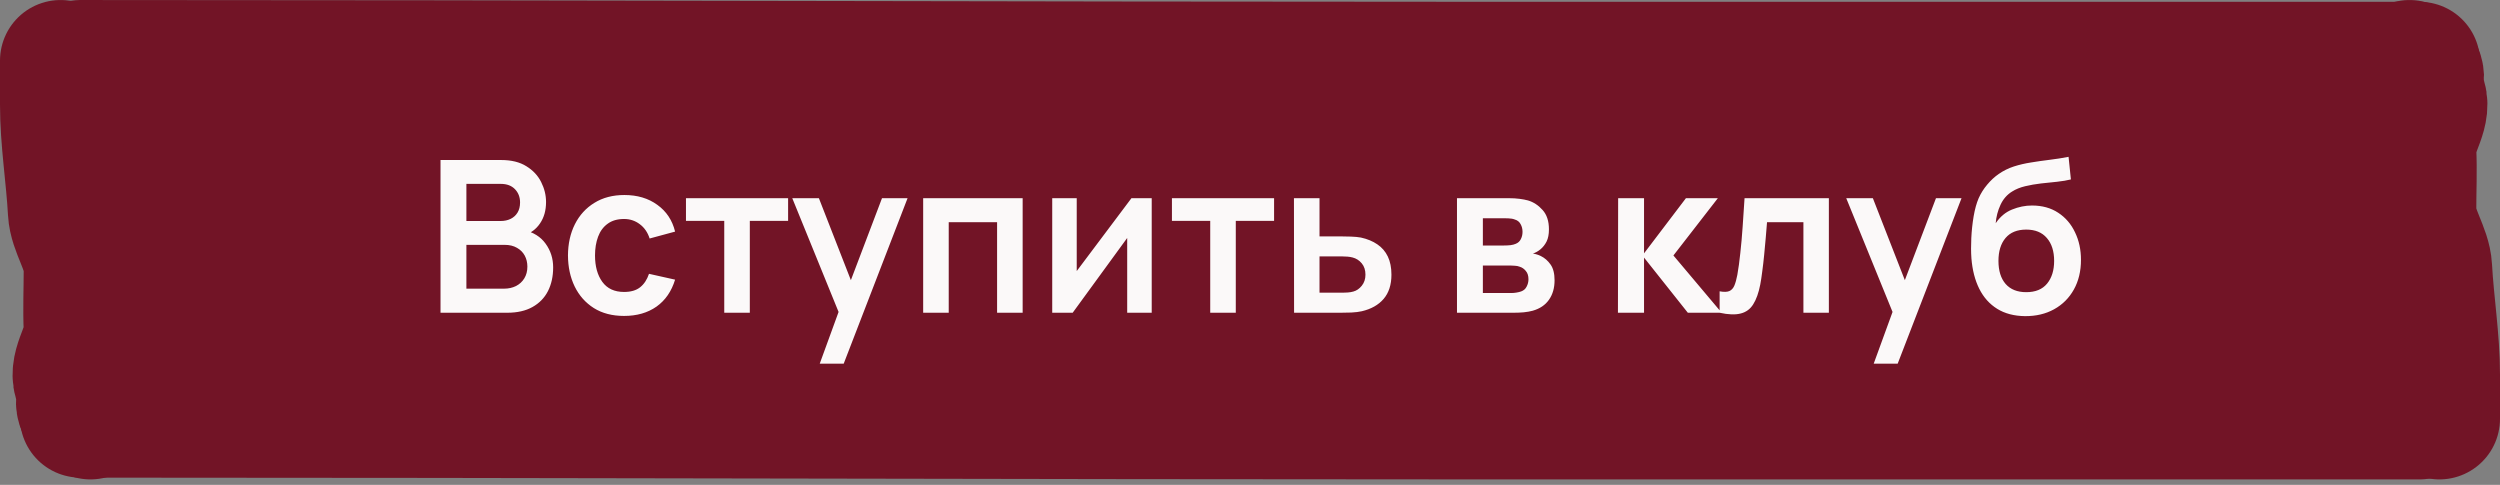
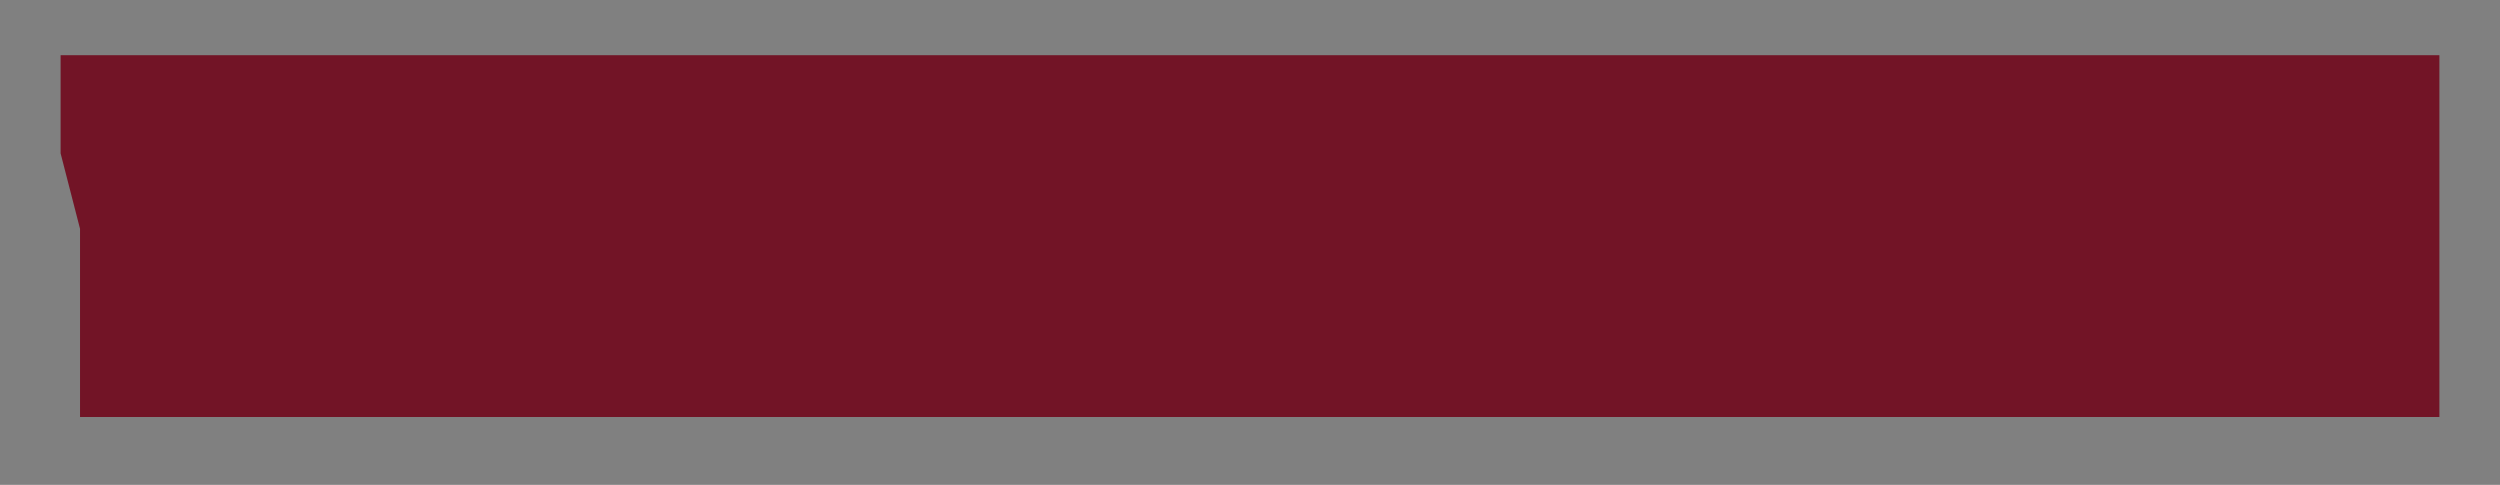
<svg xmlns="http://www.w3.org/2000/svg" width="165" height="32" viewBox="0 0 165 32" fill="none">
  <rect x="0" y="0" width="165" height="32" fill="#808080" stroke="none" />
  <path d="M4 3.641H161V27.521H5.282V15.101L4 10.121V3.641Z" fill="#721426" />
-   <path d="M5.314 4.001C35.97 4.001 67.195 4.119 97.867 4.119C118.474 4.119 139.08 4.119 159.687 4.119" stroke="#721426" stroke-width="8" stroke-linecap="round" />
-   <path d="M5.312 27.524C35.968 27.524 67.193 27.641 97.865 27.641C118.472 27.641 139.078 27.641 159.685 27.641" stroke="#721426" stroke-width="8" stroke-linecap="round" />
-   <path d="M161 27.641C161 26.569 161 25.803 161 24.727C161 22.369 160.607 20.012 160.478 17.654C160.41 16.408 159.435 15.163 159.435 13.916C159.435 12.577 159.497 11.239 159.435 9.9C159.378 8.665 160.6 7.412 160.008 6.178C159.656 5.445 160.522 4.727 159.029 4.001" stroke="#721426" stroke-width="8" stroke-linecap="round" />
-   <path d="M4 4.001C4 5.073 4 5.839 4 6.915C4 9.273 4.393 11.63 4.522 13.988C4.59 15.234 5.565 16.479 5.565 17.726C5.565 19.065 5.503 20.404 5.565 21.742C5.622 22.977 4.4 24.23 4.992 25.464C5.344 26.197 4.478 26.915 5.971 27.641" stroke="#721426" stroke-width="8" stroke-linecap="round" />
-   <path d="M29.074 20.641V10.561H33.071C33.752 10.561 34.31 10.699 34.744 10.974C35.182 11.245 35.507 11.592 35.717 12.017C35.931 12.442 36.039 12.88 36.039 13.333C36.039 13.888 35.906 14.36 35.64 14.747C35.378 15.134 35.021 15.396 34.569 15.531V15.181C35.203 15.326 35.684 15.627 36.011 16.084C36.342 16.541 36.508 17.062 36.508 17.645C36.508 18.242 36.393 18.765 36.165 19.213C35.936 19.661 35.595 20.011 35.143 20.263C34.695 20.515 34.139 20.641 33.477 20.641H29.074ZM30.782 19.052H33.267C33.561 19.052 33.824 18.994 34.058 18.877C34.291 18.756 34.473 18.588 34.604 18.373C34.739 18.154 34.807 17.895 34.807 17.596C34.807 17.325 34.748 17.083 34.632 16.868C34.515 16.653 34.345 16.483 34.121 16.357C33.897 16.226 33.628 16.161 33.316 16.161H30.782V19.052ZM30.782 14.586H33.05C33.292 14.586 33.509 14.539 33.701 14.446C33.892 14.353 34.044 14.215 34.156 14.033C34.268 13.851 34.324 13.627 34.324 13.361C34.324 13.011 34.212 12.719 33.988 12.486C33.764 12.253 33.451 12.136 33.05 12.136H30.782V14.586ZM41.189 20.851C40.409 20.851 39.744 20.678 39.194 20.333C38.643 19.983 38.221 19.507 37.927 18.905C37.637 18.303 37.49 17.622 37.486 16.861C37.49 16.086 37.642 15.4 37.941 14.803C38.244 14.201 38.673 13.73 39.229 13.389C39.784 13.044 40.444 12.871 41.21 12.871C42.068 12.871 42.794 13.088 43.387 13.522C43.984 13.951 44.374 14.539 44.556 15.286L42.876 15.741C42.745 15.335 42.528 15.02 42.225 14.796C41.921 14.567 41.576 14.453 41.189 14.453C40.75 14.453 40.388 14.558 40.104 14.768C39.819 14.973 39.609 15.258 39.474 15.622C39.338 15.986 39.271 16.399 39.271 16.861C39.271 17.58 39.432 18.161 39.754 18.604C40.076 19.047 40.554 19.269 41.189 19.269C41.637 19.269 41.989 19.166 42.246 18.961C42.507 18.756 42.703 18.459 42.834 18.072L44.556 18.457C44.322 19.227 43.914 19.82 43.331 20.235C42.747 20.646 42.033 20.851 41.189 20.851ZM47.801 20.641V14.579H45.274V13.081H52.015V14.579H49.488V20.641H47.801ZM54.103 24.001L55.559 20.004L55.587 21.18L52.29 13.081H54.047L56.385 19.073H55.937L58.212 13.081H59.899L55.685 24.001H54.103ZM60.929 20.641V13.081H67.495V20.641H65.808V14.663H62.616V20.641H60.929ZM76.013 13.081V20.641H74.395V15.706L70.797 20.641H69.447V13.081H71.064V17.89L74.675 13.081H76.013ZM79.875 20.641V14.579H77.348V13.081H84.089V14.579H81.562V20.641H79.875ZM85.409 20.641L85.401 13.081H87.088V15.601H88.447C88.656 15.601 88.892 15.606 89.153 15.615C89.419 15.624 89.641 15.645 89.819 15.678C90.243 15.771 90.605 15.921 90.903 16.126C91.207 16.331 91.438 16.6 91.597 16.931C91.755 17.262 91.835 17.661 91.835 18.128C91.835 18.795 91.662 19.33 91.317 19.731C90.976 20.128 90.495 20.398 89.874 20.543C89.688 20.585 89.459 20.613 89.189 20.627C88.922 20.636 88.682 20.641 88.468 20.641H85.409ZM87.088 19.318H88.615C88.717 19.318 88.832 19.313 88.957 19.304C89.084 19.295 89.205 19.274 89.322 19.241C89.531 19.185 89.716 19.059 89.874 18.863C90.038 18.662 90.12 18.417 90.12 18.128C90.12 17.825 90.038 17.575 89.874 17.379C89.711 17.183 89.51 17.055 89.272 16.994C89.165 16.966 89.053 16.947 88.936 16.938C88.82 16.929 88.713 16.924 88.615 16.924H87.088V19.318ZM96.161 20.641V13.081H99.598C99.846 13.081 100.077 13.095 100.291 13.123C100.506 13.151 100.69 13.186 100.844 13.228C101.208 13.335 101.53 13.545 101.81 13.858C102.09 14.166 102.23 14.593 102.23 15.139C102.23 15.461 102.179 15.727 102.076 15.937C101.974 16.142 101.838 16.315 101.67 16.455C101.591 16.52 101.509 16.576 101.425 16.623C101.341 16.67 101.257 16.707 101.173 16.735C101.355 16.763 101.528 16.817 101.691 16.896C101.948 17.022 102.163 17.209 102.335 17.456C102.513 17.703 102.601 18.051 102.601 18.499C102.601 19.008 102.478 19.437 102.23 19.787C101.988 20.132 101.631 20.373 101.159 20.508C100.987 20.555 100.788 20.59 100.564 20.613C100.34 20.632 100.112 20.641 99.878 20.641H96.161ZM97.869 19.339H99.759C99.857 19.339 99.965 19.33 100.081 19.311C100.198 19.292 100.303 19.267 100.396 19.234C100.564 19.173 100.686 19.066 100.76 18.912C100.84 18.758 100.879 18.597 100.879 18.429C100.879 18.2 100.821 18.018 100.704 17.883C100.592 17.743 100.457 17.65 100.298 17.603C100.205 17.566 100.102 17.545 99.99 17.54C99.883 17.531 99.794 17.526 99.724 17.526H97.869V19.339ZM97.869 16.203H99.269C99.414 16.203 99.554 16.196 99.689 16.182C99.829 16.163 99.946 16.133 100.039 16.091C100.193 16.03 100.305 15.928 100.375 15.783C100.45 15.638 100.487 15.477 100.487 15.3C100.487 15.113 100.445 14.945 100.361 14.796C100.282 14.642 100.154 14.539 99.976 14.488C99.86 14.441 99.717 14.416 99.549 14.411C99.386 14.406 99.281 14.404 99.234 14.404H97.869V16.203ZM106.784 20.641L106.798 13.081H108.506V16.721L111.271 13.081H113.378L110.445 16.861L113.63 20.641H111.397L108.506 17.001V20.641H106.784ZM113.495 20.641V19.227C113.77 19.278 113.983 19.274 114.132 19.213C114.281 19.148 114.393 19.026 114.468 18.849C114.543 18.672 114.608 18.436 114.664 18.142C114.739 17.727 114.804 17.248 114.86 16.707C114.921 16.166 114.972 15.587 115.014 14.971C115.061 14.355 115.103 13.725 115.14 13.081H120.705V20.641H119.025V14.663H116.624C116.601 14.966 116.573 15.307 116.54 15.685C116.507 16.058 116.472 16.436 116.435 16.819C116.398 17.202 116.356 17.566 116.309 17.911C116.267 18.252 116.223 18.543 116.176 18.786C116.069 19.332 115.915 19.764 115.714 20.081C115.518 20.398 115.243 20.601 114.888 20.69C114.533 20.783 114.069 20.767 113.495 20.641ZM123.665 24.001L125.121 20.004L125.149 21.18L121.852 13.081H123.609L125.947 19.073H125.499L127.774 13.081H129.461L125.247 24.001H123.665ZM133.648 20.865C132.93 20.856 132.318 20.695 131.814 20.382C131.31 20.069 130.916 19.628 130.631 19.059C130.347 18.49 130.174 17.818 130.113 17.043C130.085 16.646 130.083 16.203 130.106 15.713C130.13 15.223 130.181 14.745 130.26 14.278C130.34 13.811 130.449 13.415 130.589 13.088C130.734 12.761 130.923 12.46 131.156 12.185C131.39 11.905 131.642 11.672 131.912 11.485C132.22 11.27 132.554 11.105 132.913 10.988C133.277 10.871 133.658 10.783 134.054 10.722C134.451 10.657 134.859 10.598 135.279 10.547C135.699 10.496 136.115 10.43 136.525 10.351L136.679 11.842C136.418 11.907 136.115 11.959 135.769 11.996C135.429 12.029 135.074 12.066 134.705 12.108C134.341 12.15 133.994 12.211 133.662 12.29C133.331 12.369 133.044 12.486 132.801 12.64C132.465 12.845 132.209 13.139 132.031 13.522C131.854 13.905 131.749 14.308 131.716 14.733C132.006 14.304 132.365 14.003 132.794 13.83C133.228 13.653 133.667 13.564 134.11 13.564C134.782 13.564 135.359 13.723 135.839 14.04C136.325 14.357 136.696 14.789 136.952 15.335C137.214 15.876 137.344 16.481 137.344 17.148C137.344 17.895 137.188 18.548 136.875 19.108C136.563 19.668 136.129 20.102 135.573 20.41C135.018 20.718 134.376 20.87 133.648 20.865ZM133.732 19.283C134.339 19.283 134.796 19.096 135.104 18.723C135.417 18.345 135.573 17.843 135.573 17.218C135.573 16.579 135.412 16.075 135.09 15.706C134.773 15.337 134.32 15.153 133.732 15.153C133.135 15.153 132.68 15.337 132.367 15.706C132.055 16.075 131.898 16.579 131.898 17.218C131.898 17.871 132.057 18.38 132.374 18.744C132.692 19.103 133.144 19.283 133.732 19.283Z" fill="#FBF9F9" />
</svg>